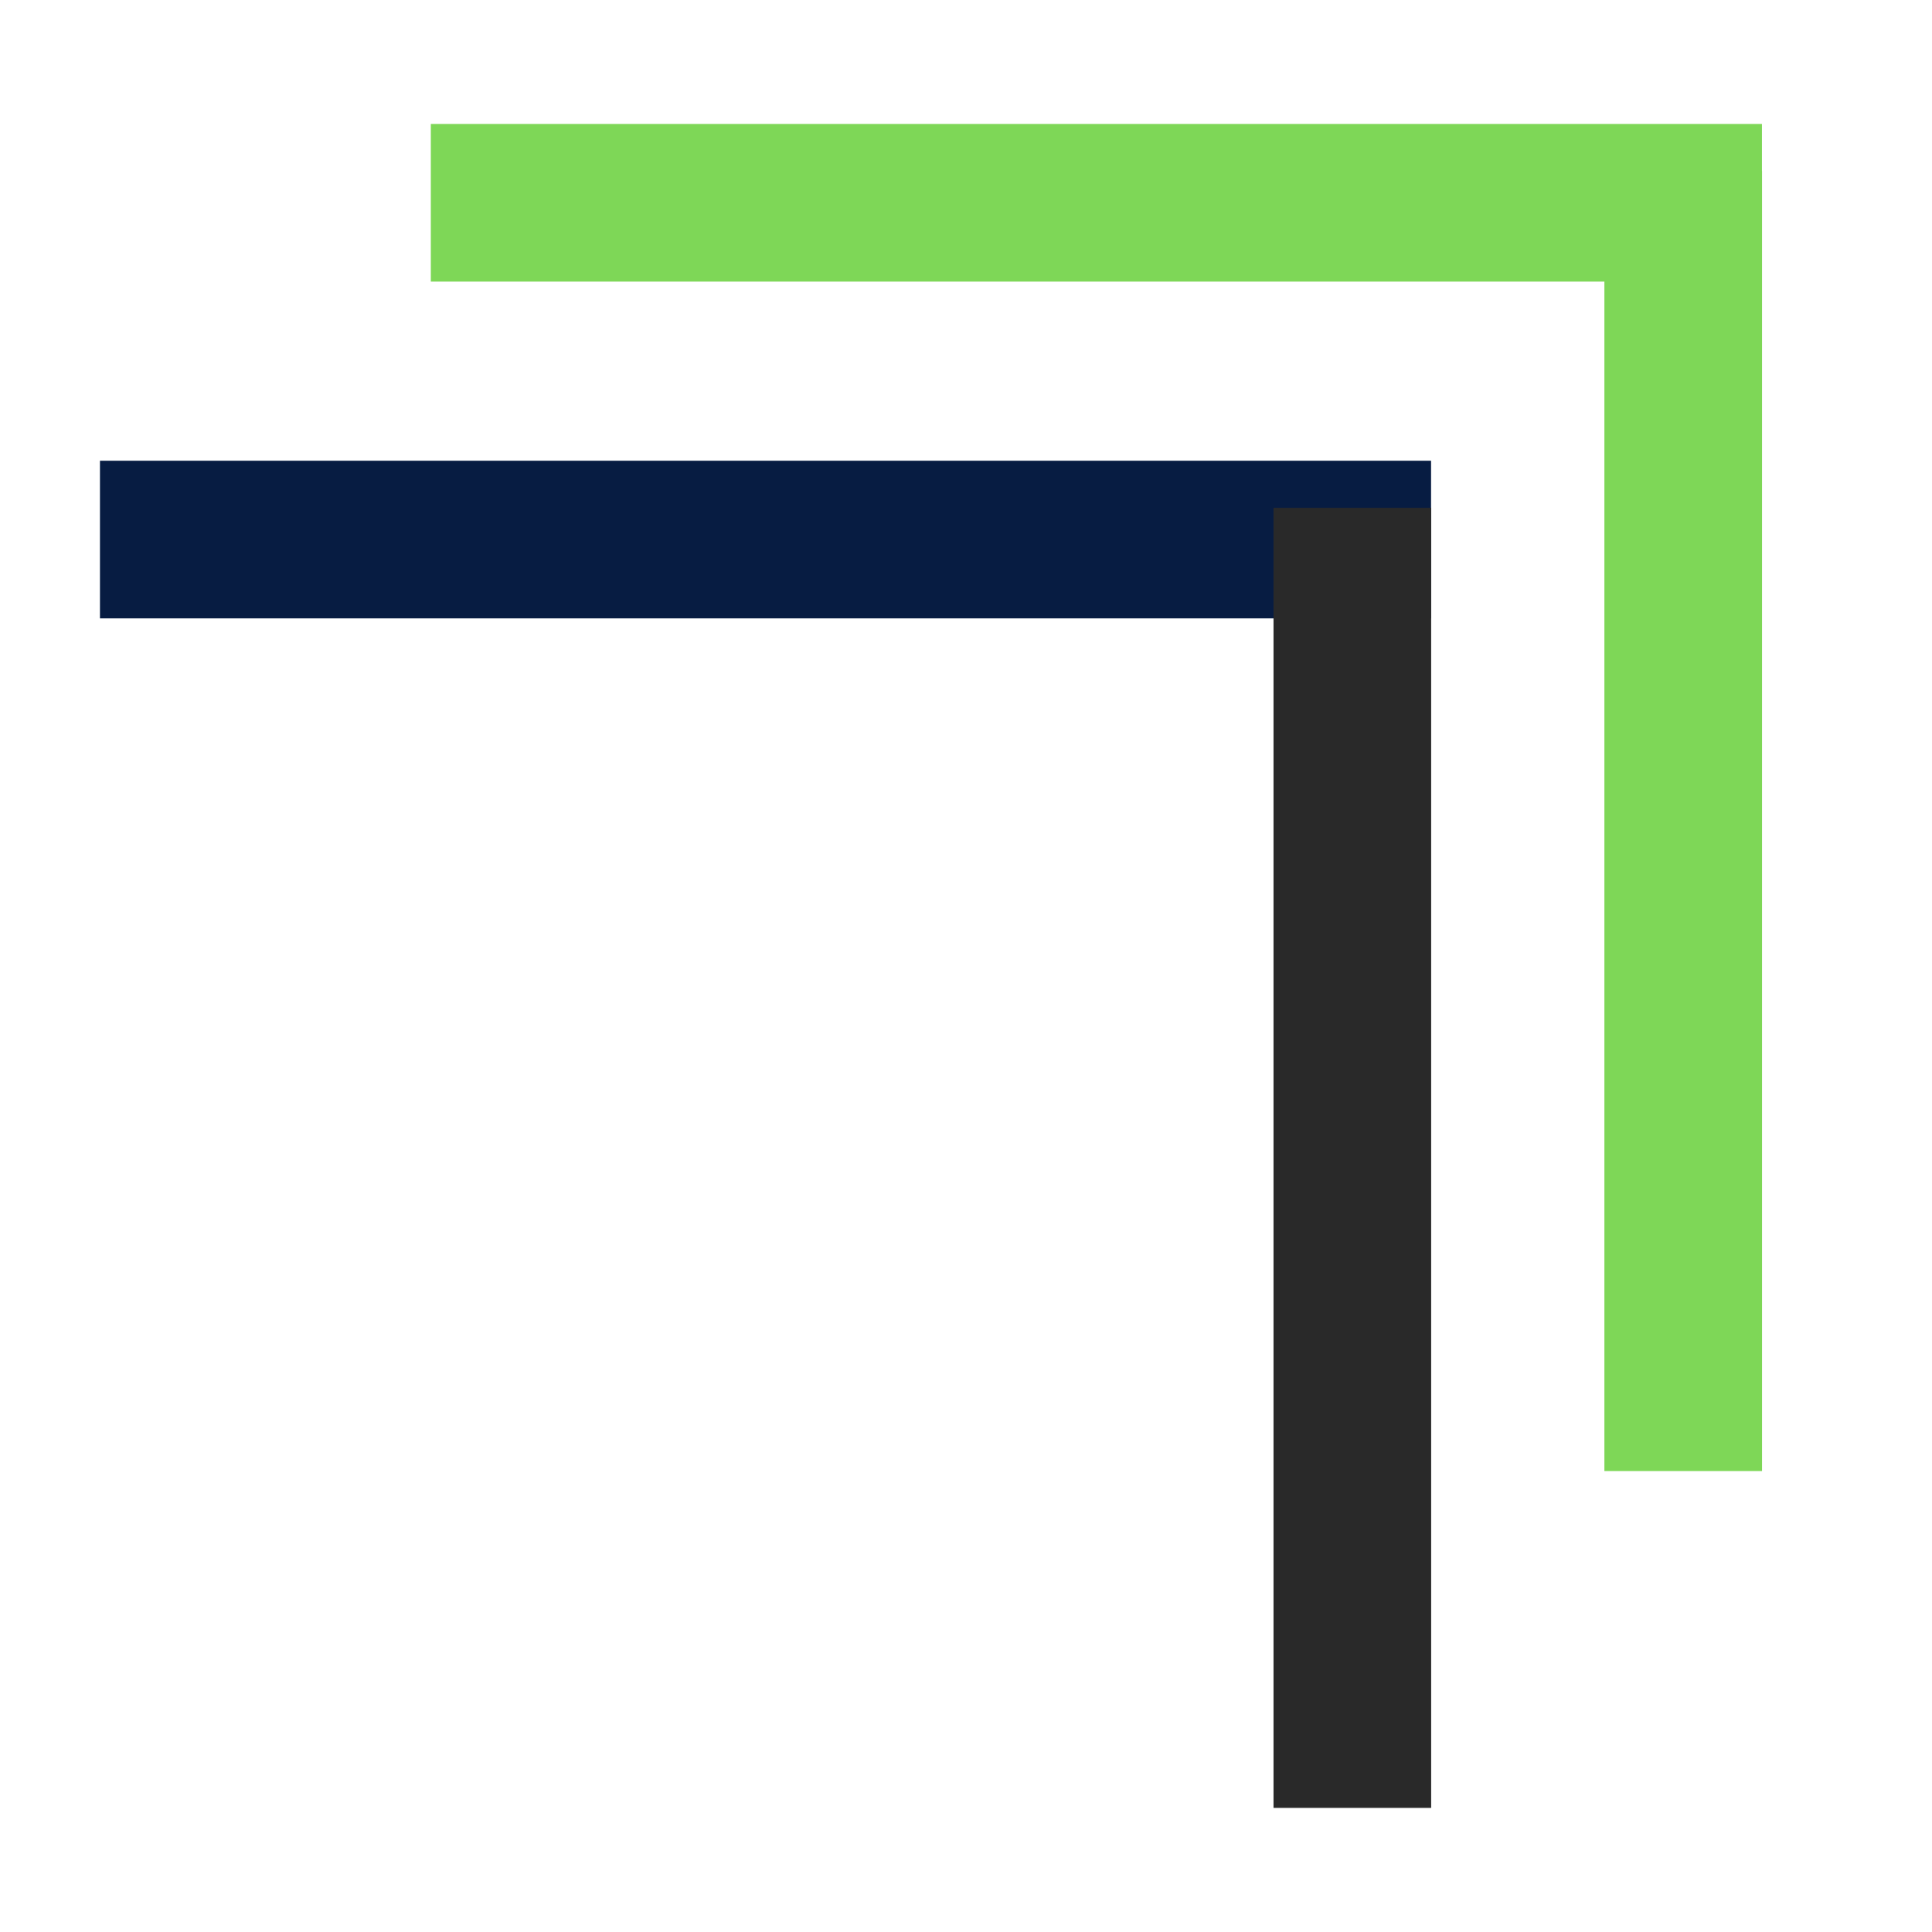
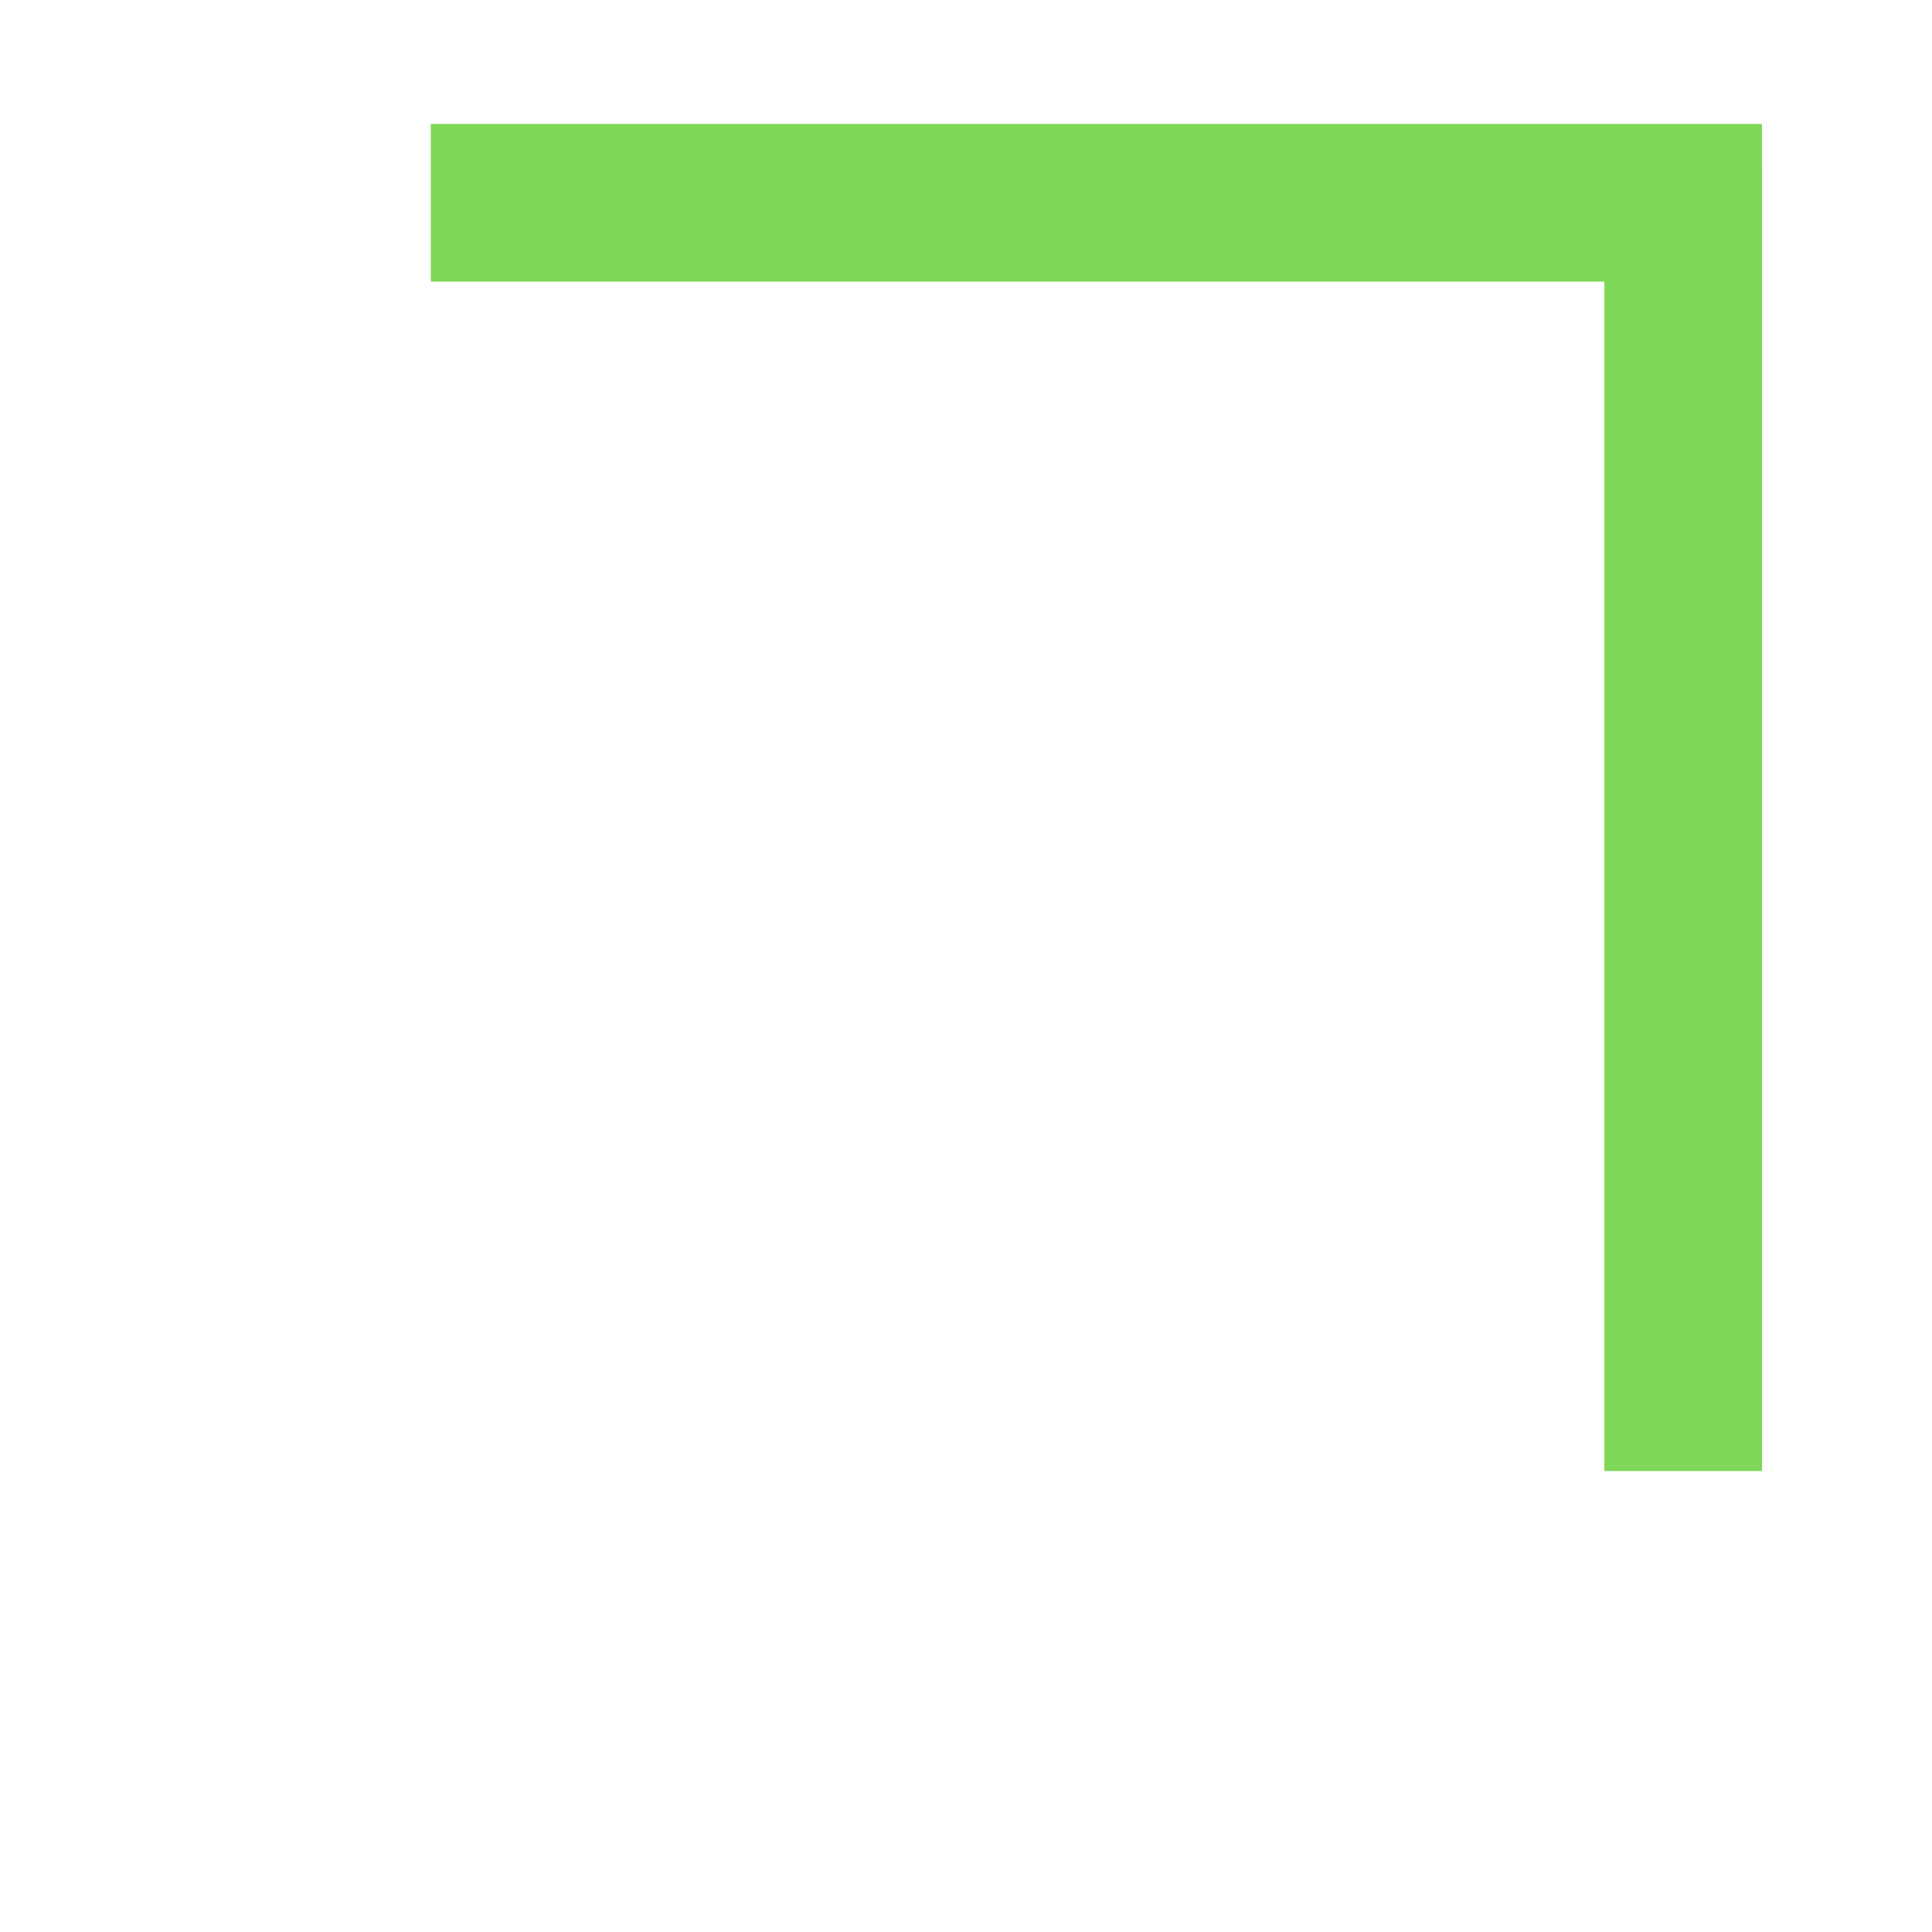
<svg xmlns="http://www.w3.org/2000/svg" width="500" viewBox="0 0 375 375" height="500" preserveAspectRatio="xMidYMid meet">
  <rect x="-37.5" width="450" fill="#ffffff" y="-37.5" height="450" fill-opacity="1" />
-   <rect x="-37.5" width="450" fill="#ffffff" y="-37.5" height="450" fill-opacity="1" />
-   <path stroke-linecap="butt" transform="matrix(-3.06, 0, 0, -3.06, 277.768, 120.03)" fill="none" stroke-linejoin="miter" d="M -0 5.001 L 84.433 5.001 " stroke="#071c42" stroke-width="10" stroke-opacity="1" stroke-miterlimit="4" />
-   <path stroke-linecap="butt" transform="matrix(0, -3.06, 3.06, 0, 247.187, 350.907)" fill="none" stroke-linejoin="miter" d="M 0 5 L 82.463 5 " stroke="#292929" stroke-width="10" stroke-opacity="1" stroke-miterlimit="4" />
  <path stroke-linecap="butt" transform="matrix(-3.06, 0, 0, -3.06, 341.99, 54.658)" fill="none" stroke-linejoin="miter" d="M -0.001 5 L 84.434 5 " stroke="#7ed757" stroke-width="10" stroke-opacity="1" stroke-miterlimit="4" />
  <path stroke-linecap="butt" transform="matrix(0, -3.06, 3.06, 0, 311.41, 285.535)" fill="none" stroke-linejoin="miter" d="M -0 5 L 82.463 5 " stroke="#7ed757" stroke-width="10" stroke-opacity="1" stroke-miterlimit="4" />
</svg>